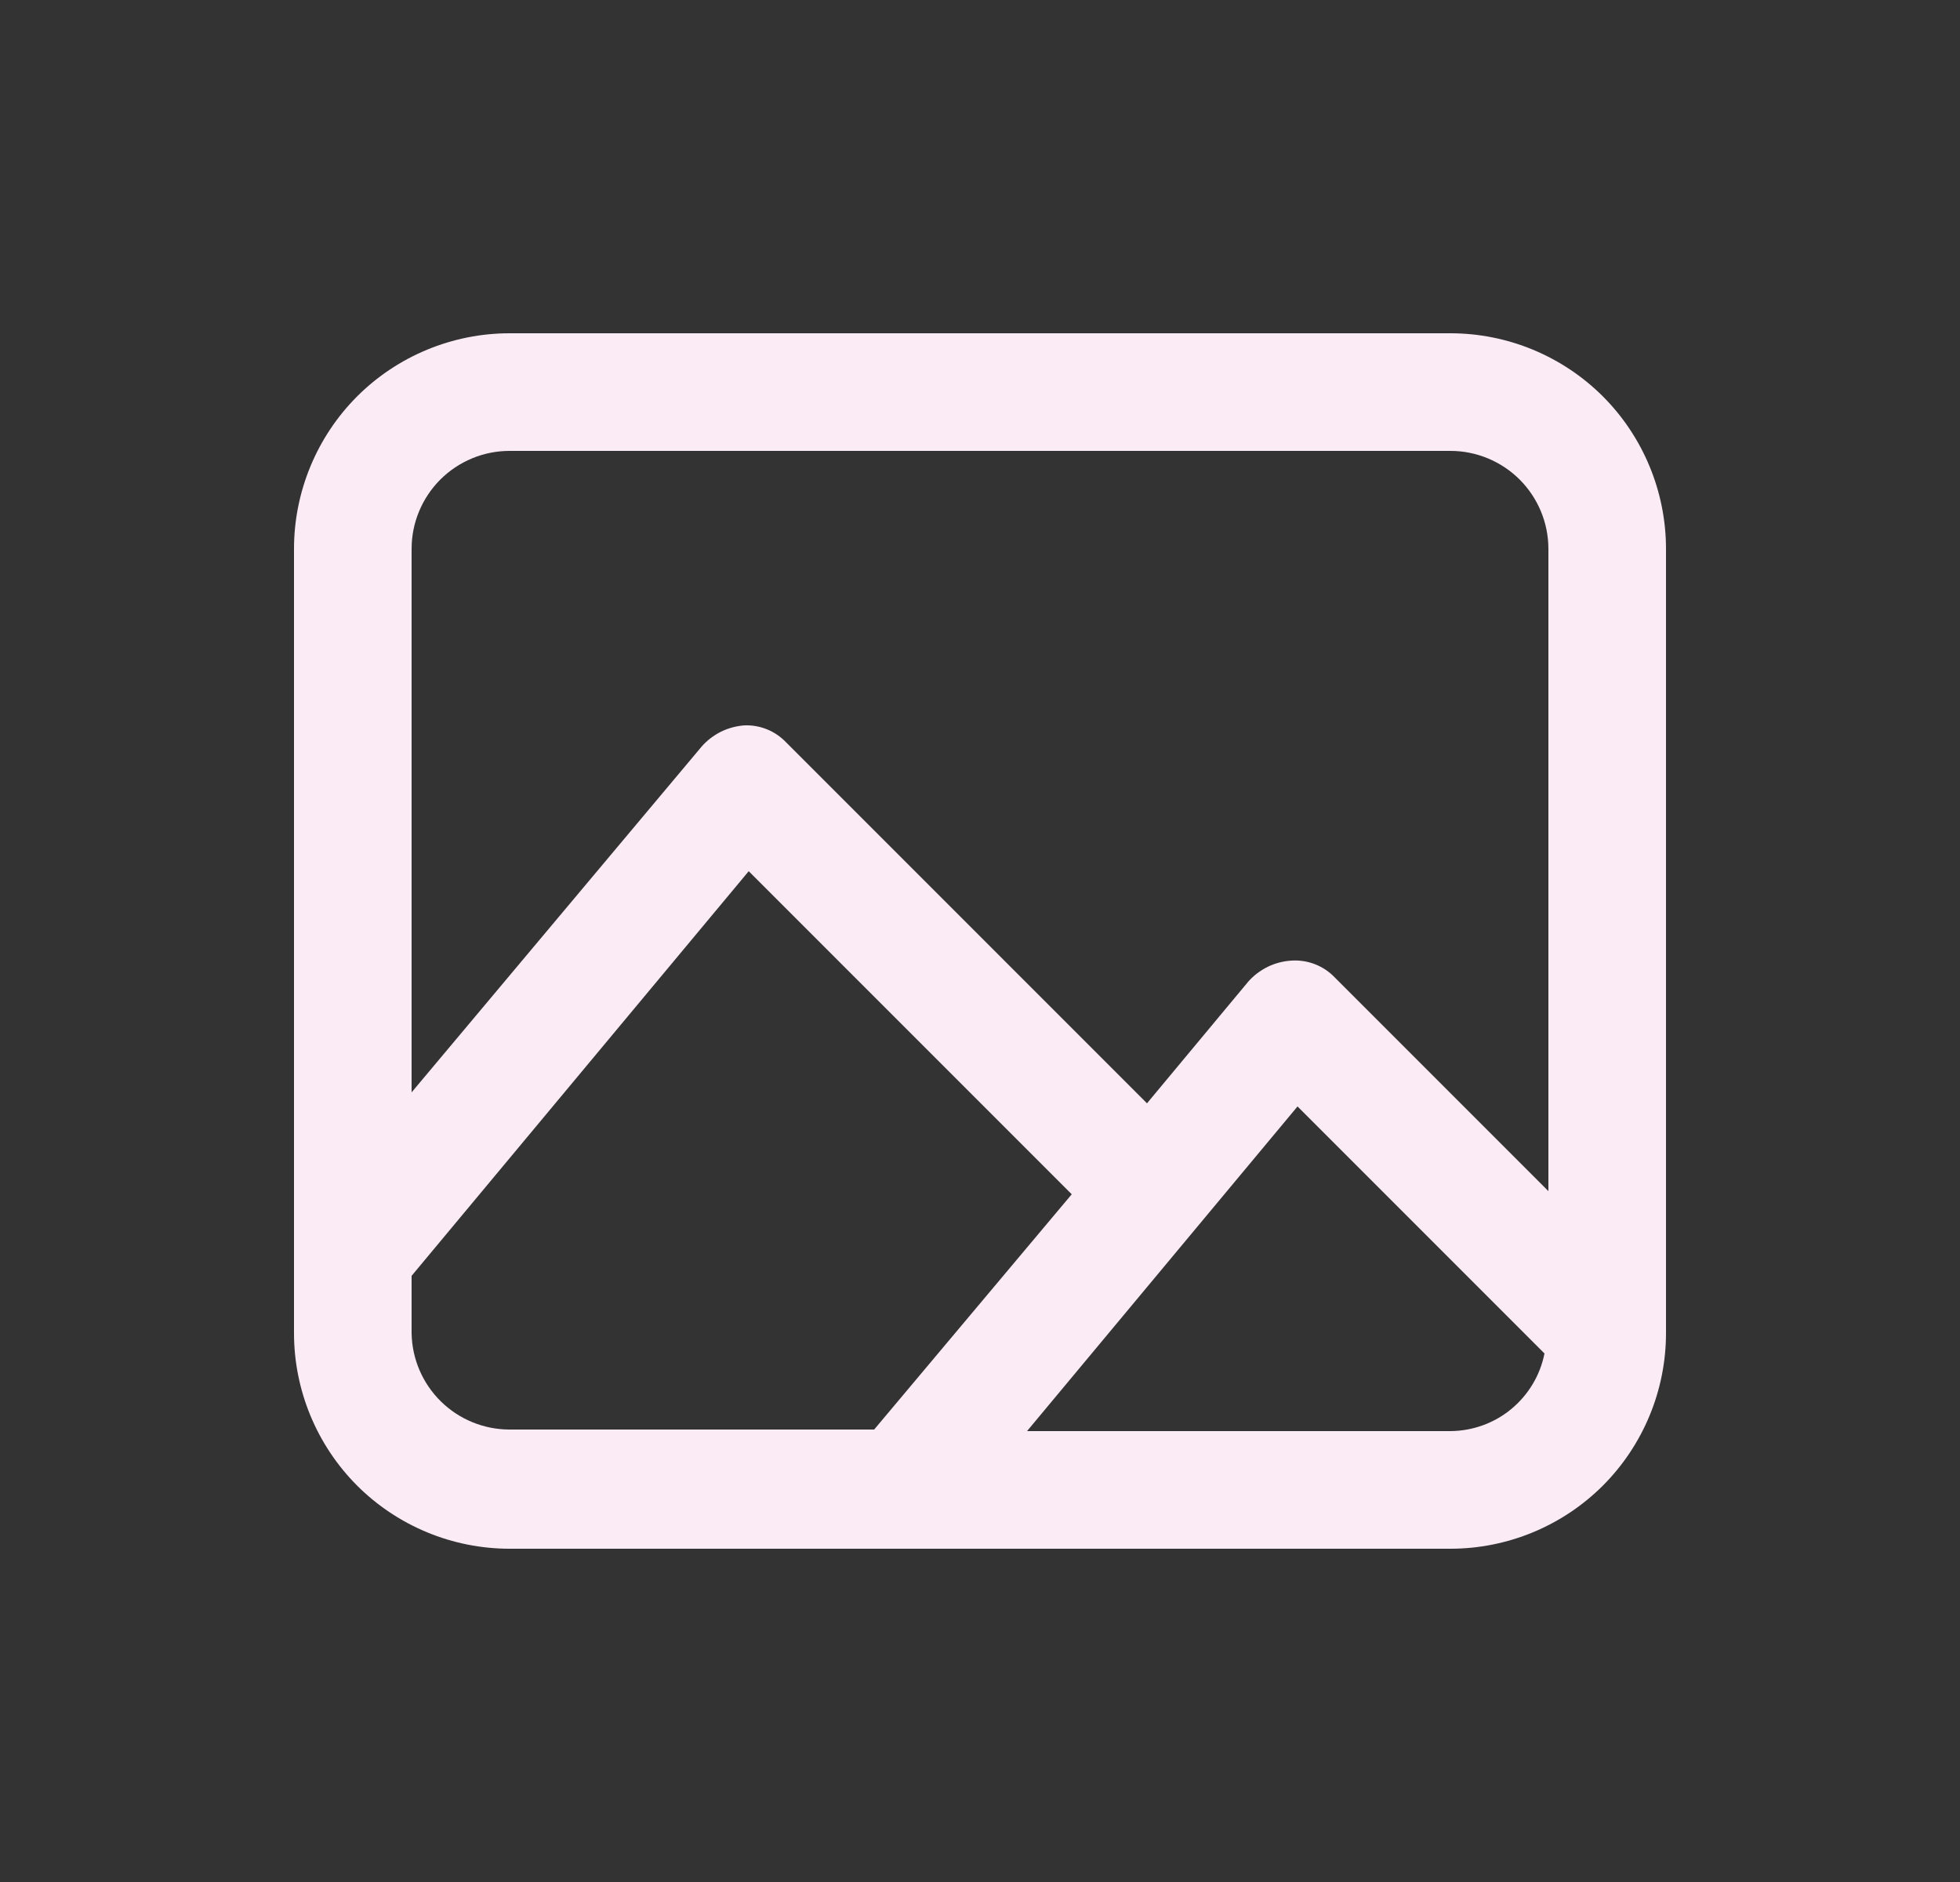
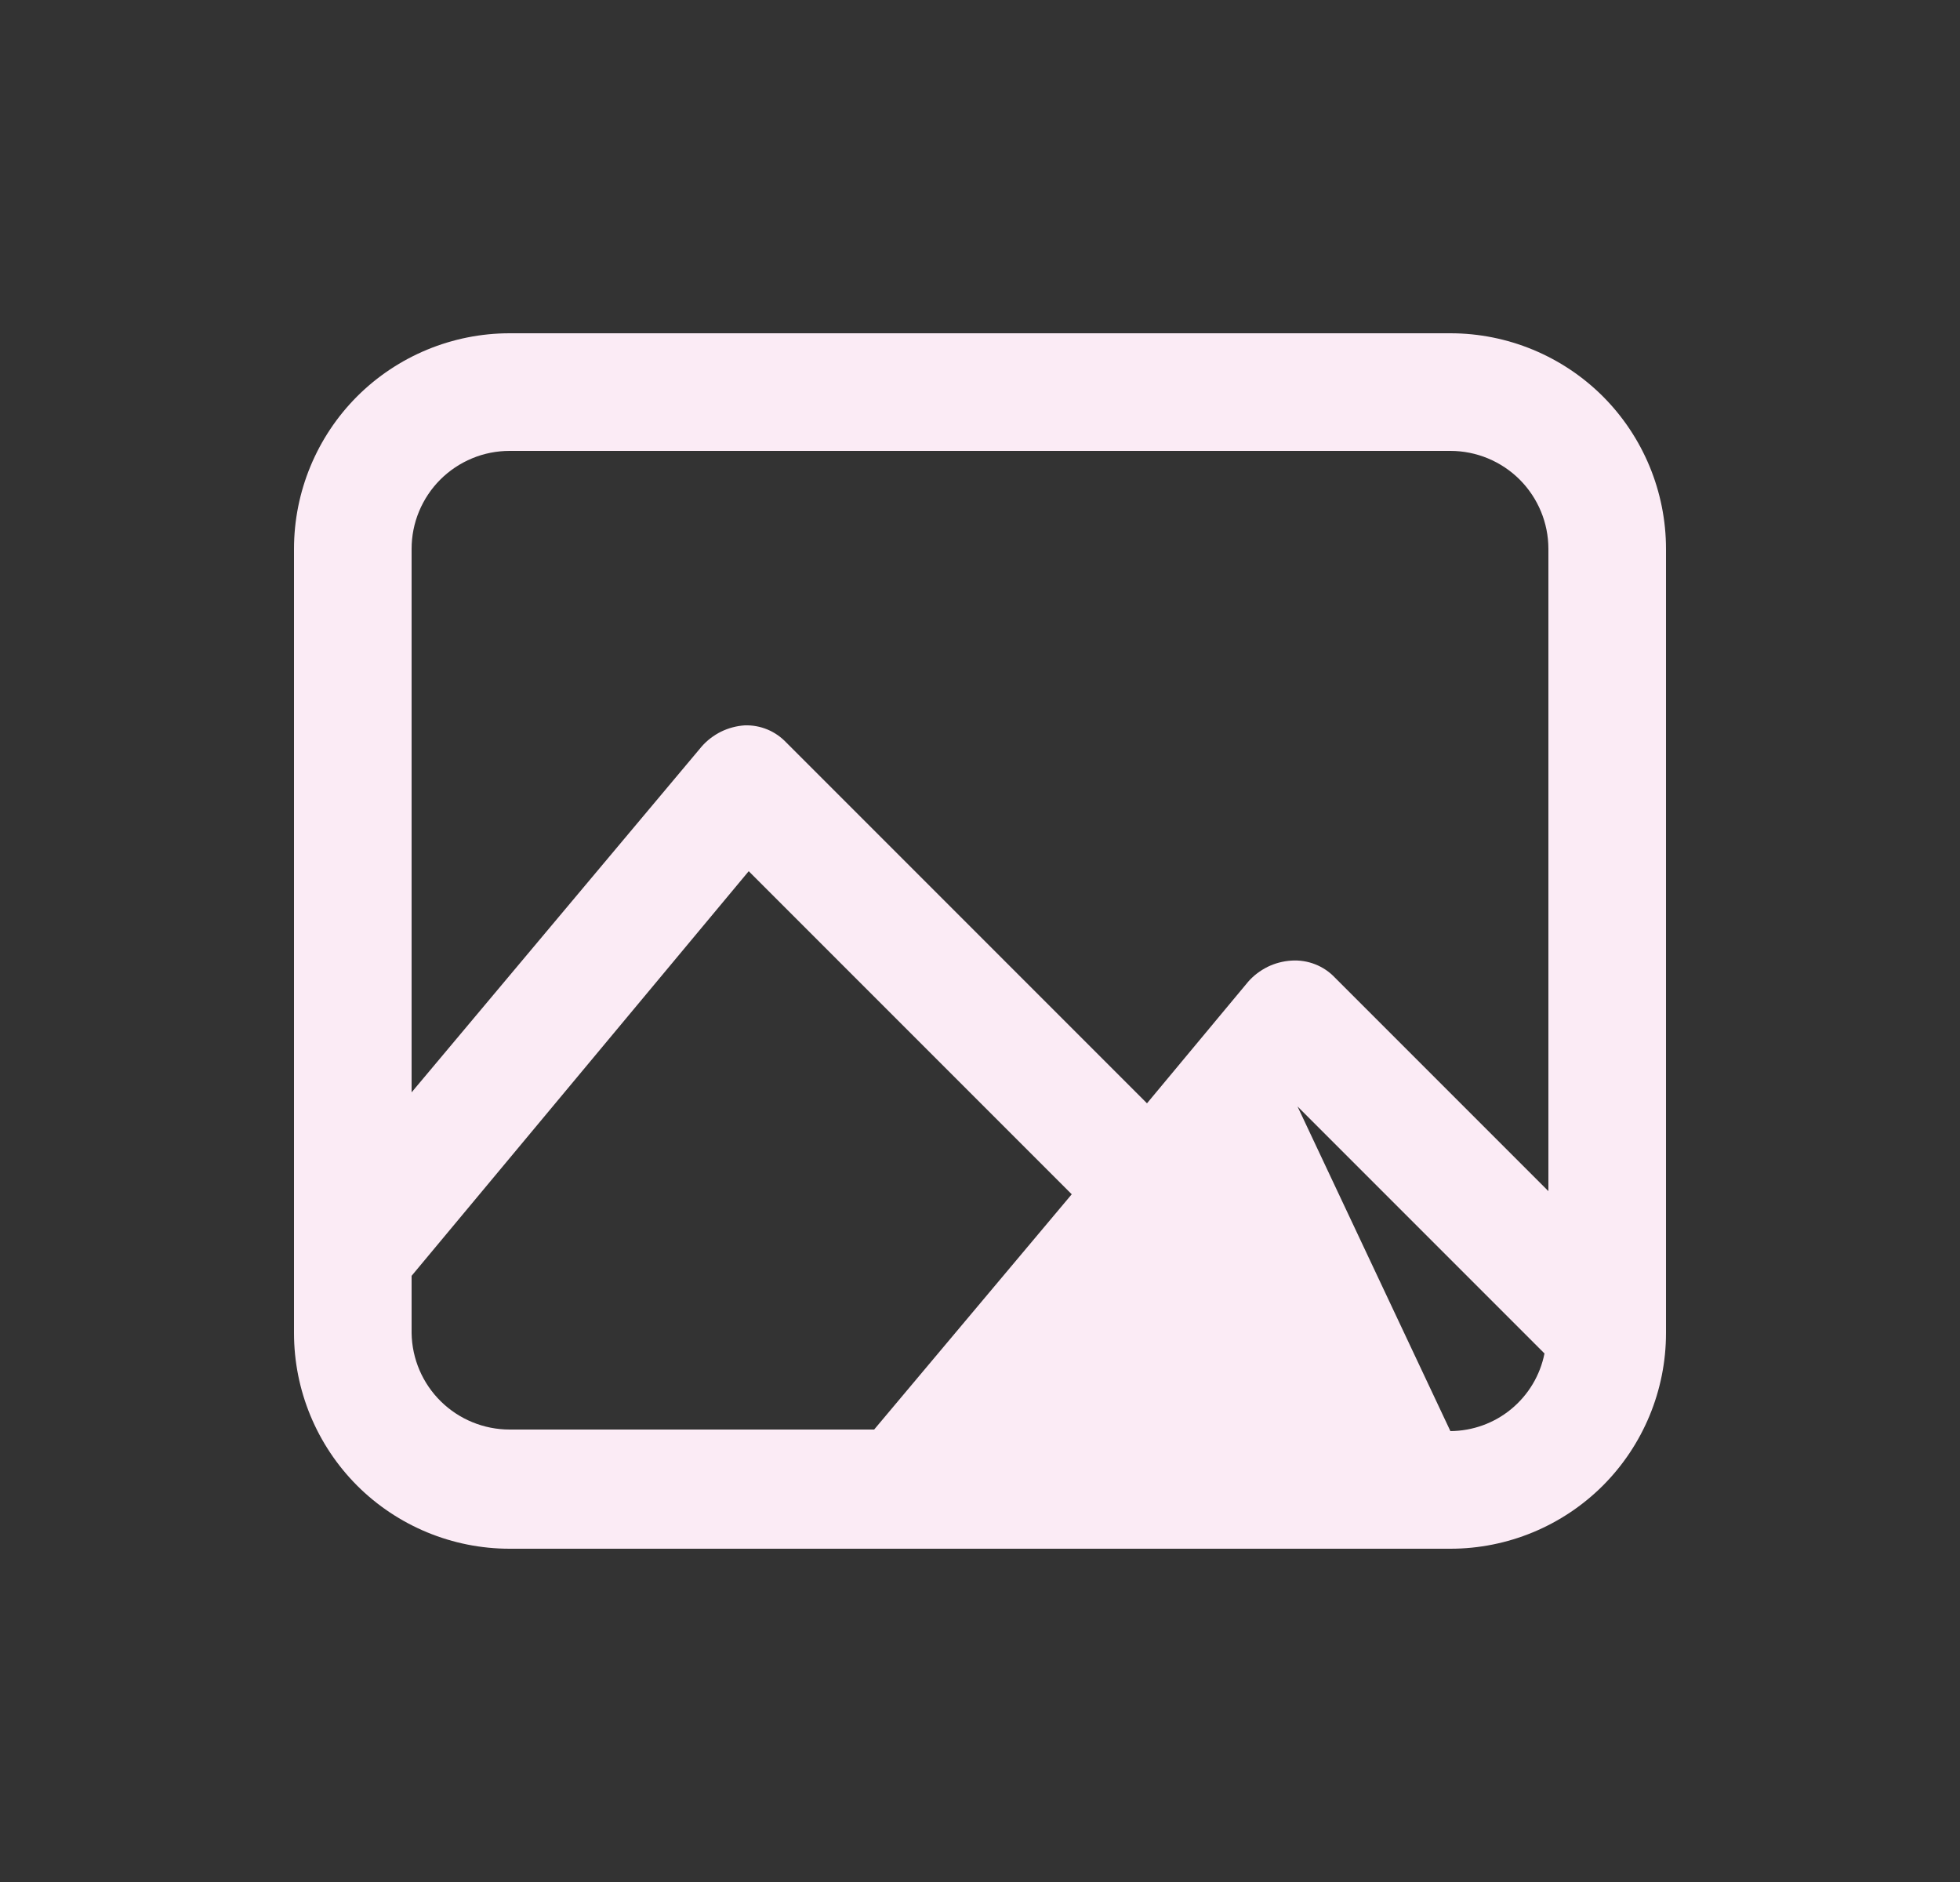
<svg xmlns="http://www.w3.org/2000/svg" width="25" height="24" viewBox="0 0 25 24" fill="none">
  <rect x="0" y="0" width="25" height="24" fill="#333333" stroke="none" />
-   <path d="M18.5 4.25H6.5C5.771 4.25 5.071 4.54 4.555 5.055C4.04 5.571 3.75 6.271 3.75 7V17C3.75 17.729 4.04 18.429 4.555 18.945C5.071 19.46 5.771 19.75 6.5 19.75H18.5C19.229 19.75 19.929 19.46 20.445 18.945C20.96 18.429 21.25 17.729 21.25 17V7C21.25 6.271 20.96 5.571 20.445 5.055C19.929 4.54 19.229 4.25 18.5 4.25ZM6.5 5.75H18.5C18.831 5.75 19.149 5.882 19.384 6.116C19.618 6.351 19.75 6.668 19.75 7V15.19L17.03 12.47C16.959 12.394 16.872 12.335 16.775 12.297C16.678 12.259 16.574 12.243 16.47 12.25C16.365 12.257 16.262 12.284 16.168 12.33C16.074 12.377 15.989 12.441 15.92 12.52L14.63 14.07L10.03 9.47C9.962 9.398 9.88 9.341 9.789 9.303C9.697 9.265 9.599 9.247 9.5 9.25C9.395 9.257 9.293 9.284 9.198 9.33C9.104 9.377 9.019 9.441 8.95 9.52L5.25 13.93V7C5.25 6.836 5.282 6.673 5.345 6.522C5.408 6.37 5.5 6.232 5.616 6.116C5.732 6 5.87 5.908 6.022 5.845C6.173 5.782 6.336 5.75 6.5 5.75ZM5.25 17V16.27L9.55 11.11L13.67 15.23L11.15 18.23H6.5C6.172 18.23 5.857 18.101 5.623 17.871C5.389 17.641 5.255 17.328 5.25 17ZM18.5 18.25H13.1L16.55 14.11L19.7 17.26C19.645 17.538 19.495 17.788 19.276 17.969C19.058 18.149 18.784 18.248 18.5 18.25Z" fill="#FBEBF5" />
+   <path d="M18.5 4.25H6.5C5.771 4.25 5.071 4.54 4.555 5.055C4.04 5.571 3.75 6.271 3.75 7V17C3.75 17.729 4.04 18.429 4.555 18.945C5.071 19.46 5.771 19.75 6.5 19.75H18.5C19.229 19.75 19.929 19.46 20.445 18.945C20.96 18.429 21.25 17.729 21.25 17V7C21.25 6.271 20.96 5.571 20.445 5.055C19.929 4.54 19.229 4.25 18.5 4.25ZM6.5 5.75H18.5C18.831 5.75 19.149 5.882 19.384 6.116C19.618 6.351 19.75 6.668 19.75 7V15.19L17.03 12.47C16.959 12.394 16.872 12.335 16.775 12.297C16.678 12.259 16.574 12.243 16.47 12.25C16.365 12.257 16.262 12.284 16.168 12.33C16.074 12.377 15.989 12.441 15.92 12.52L14.63 14.07L10.03 9.47C9.962 9.398 9.88 9.341 9.789 9.303C9.697 9.265 9.599 9.247 9.5 9.25C9.395 9.257 9.293 9.284 9.198 9.33C9.104 9.377 9.019 9.441 8.95 9.52L5.25 13.93V7C5.25 6.836 5.282 6.673 5.345 6.522C5.408 6.37 5.5 6.232 5.616 6.116C5.732 6 5.87 5.908 6.022 5.845C6.173 5.782 6.336 5.75 6.5 5.75ZM5.25 17V16.27L9.55 11.11L13.67 15.23L11.15 18.23H6.5C6.172 18.23 5.857 18.101 5.623 17.871C5.389 17.641 5.255 17.328 5.25 17ZM18.5 18.25L16.55 14.11L19.7 17.26C19.645 17.538 19.495 17.788 19.276 17.969C19.058 18.149 18.784 18.248 18.5 18.25Z" fill="#FBEBF5" />
</svg>